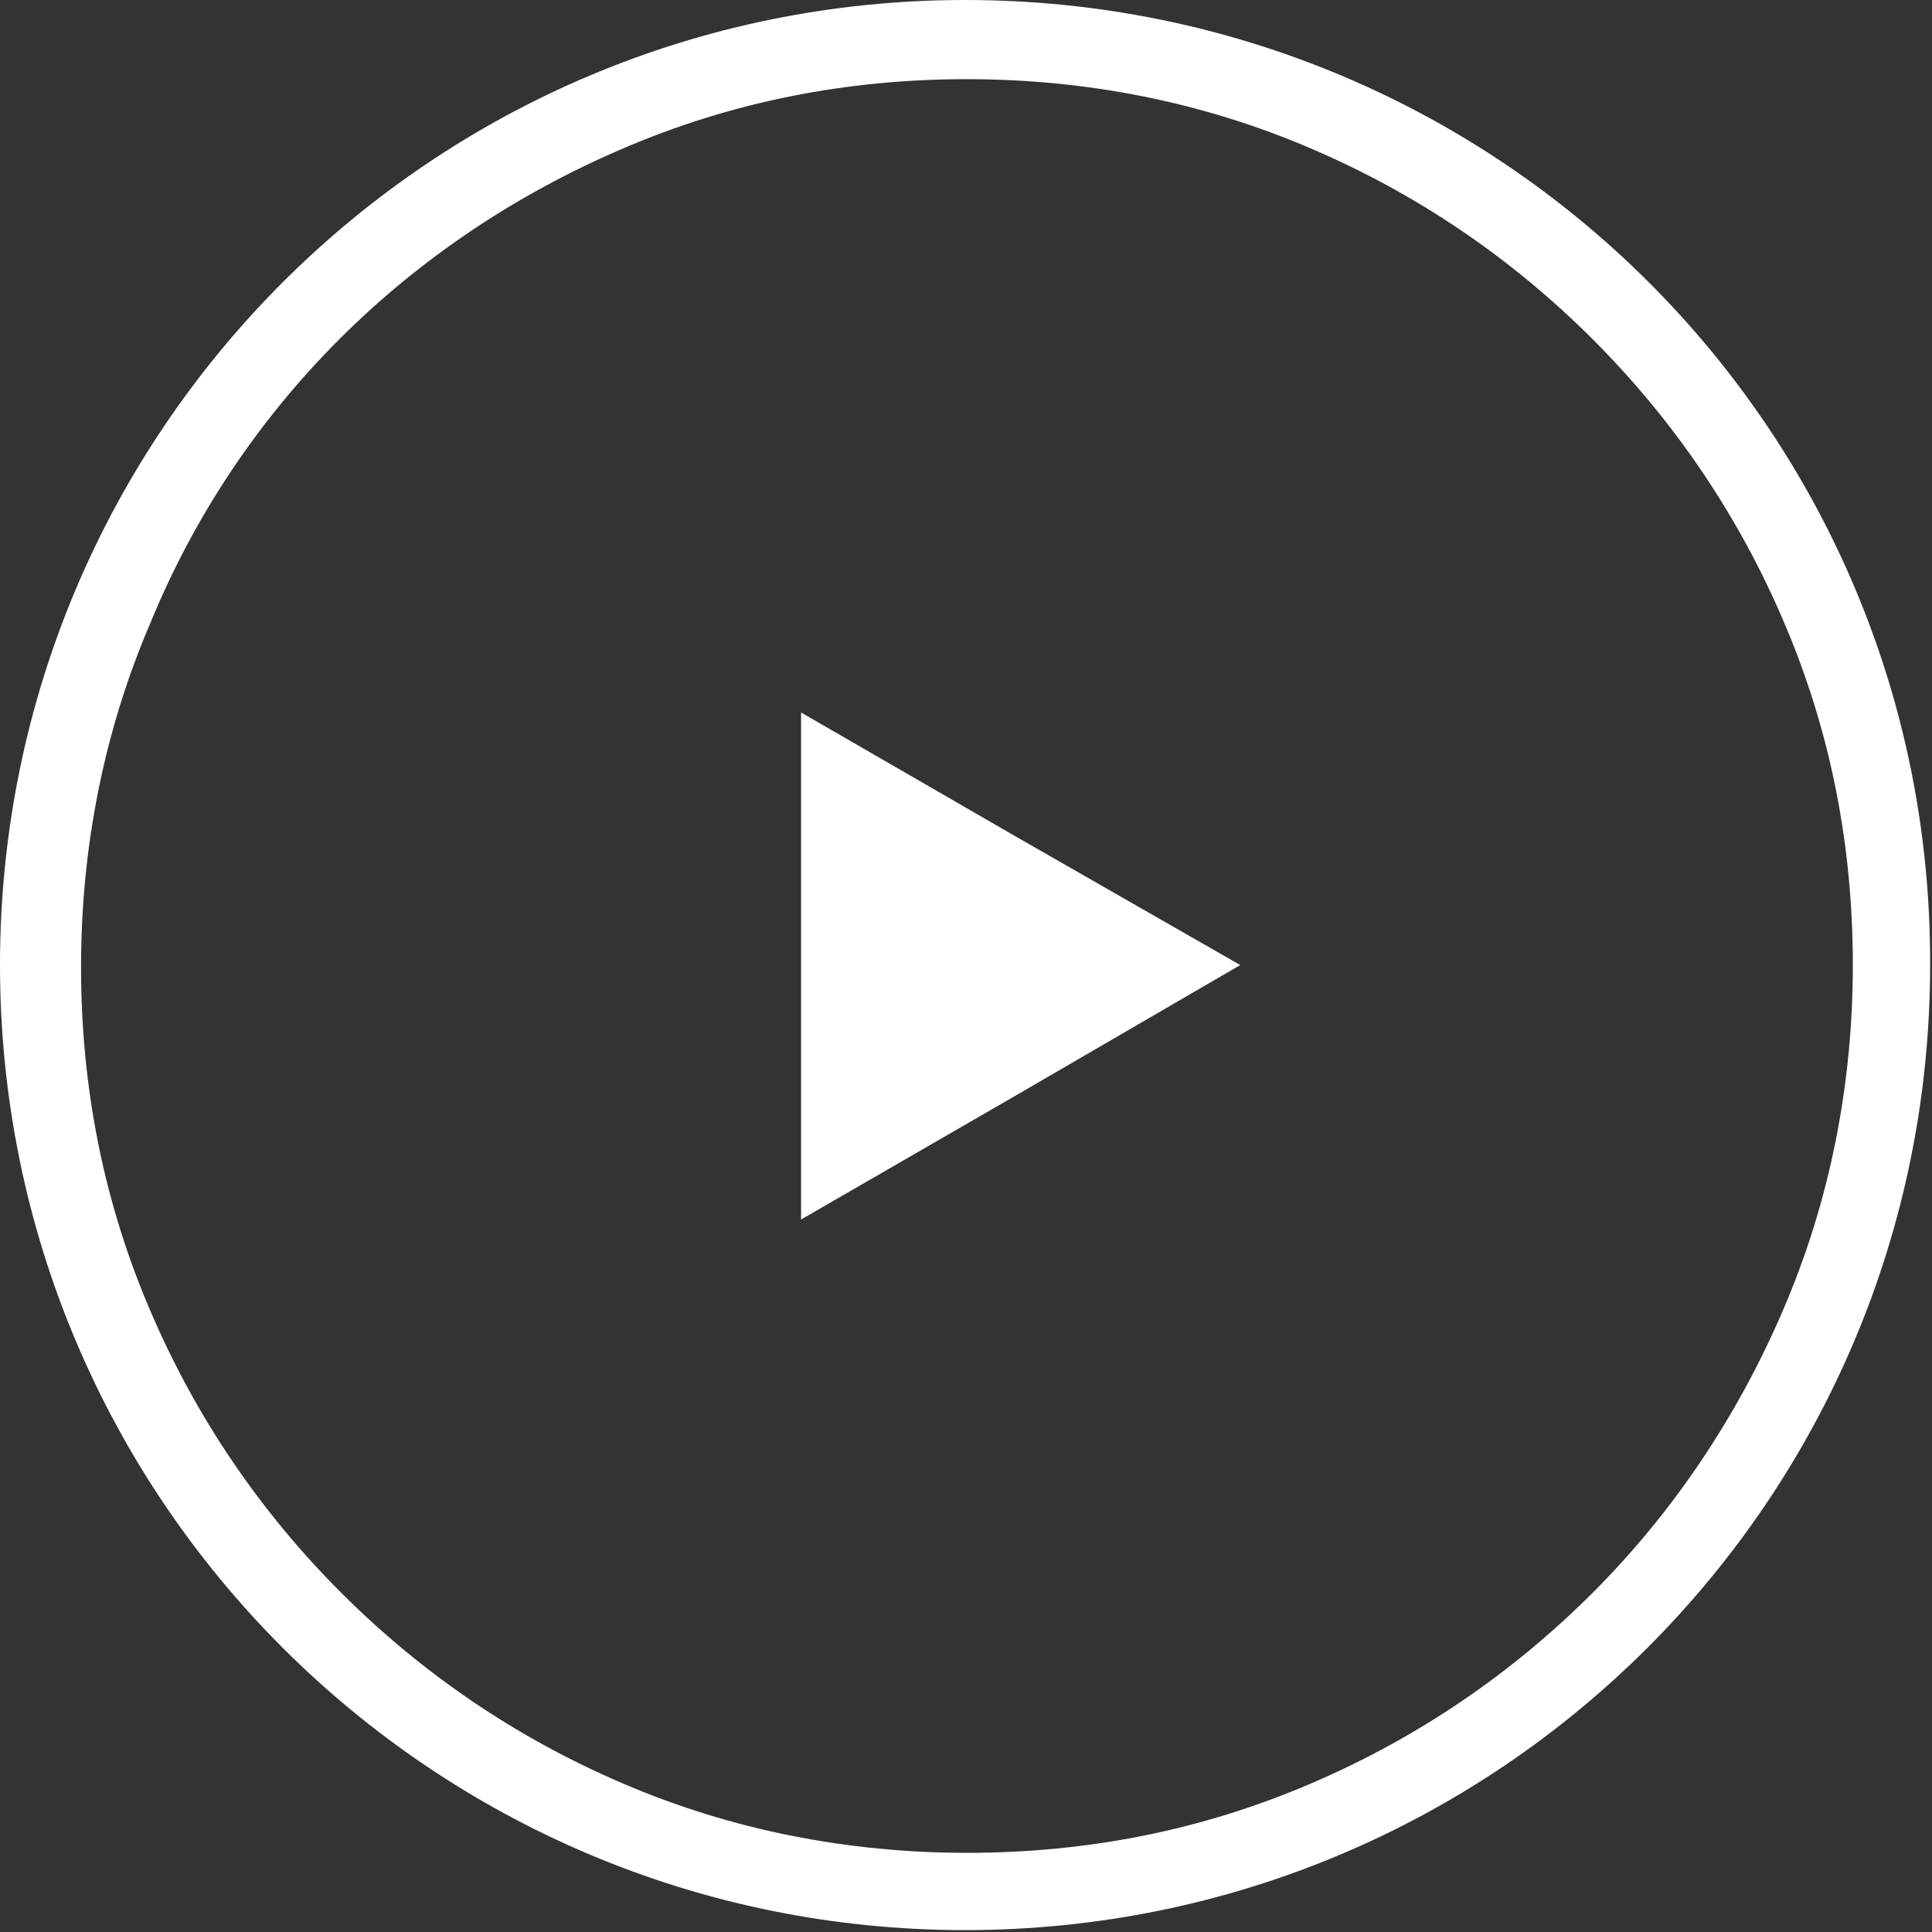
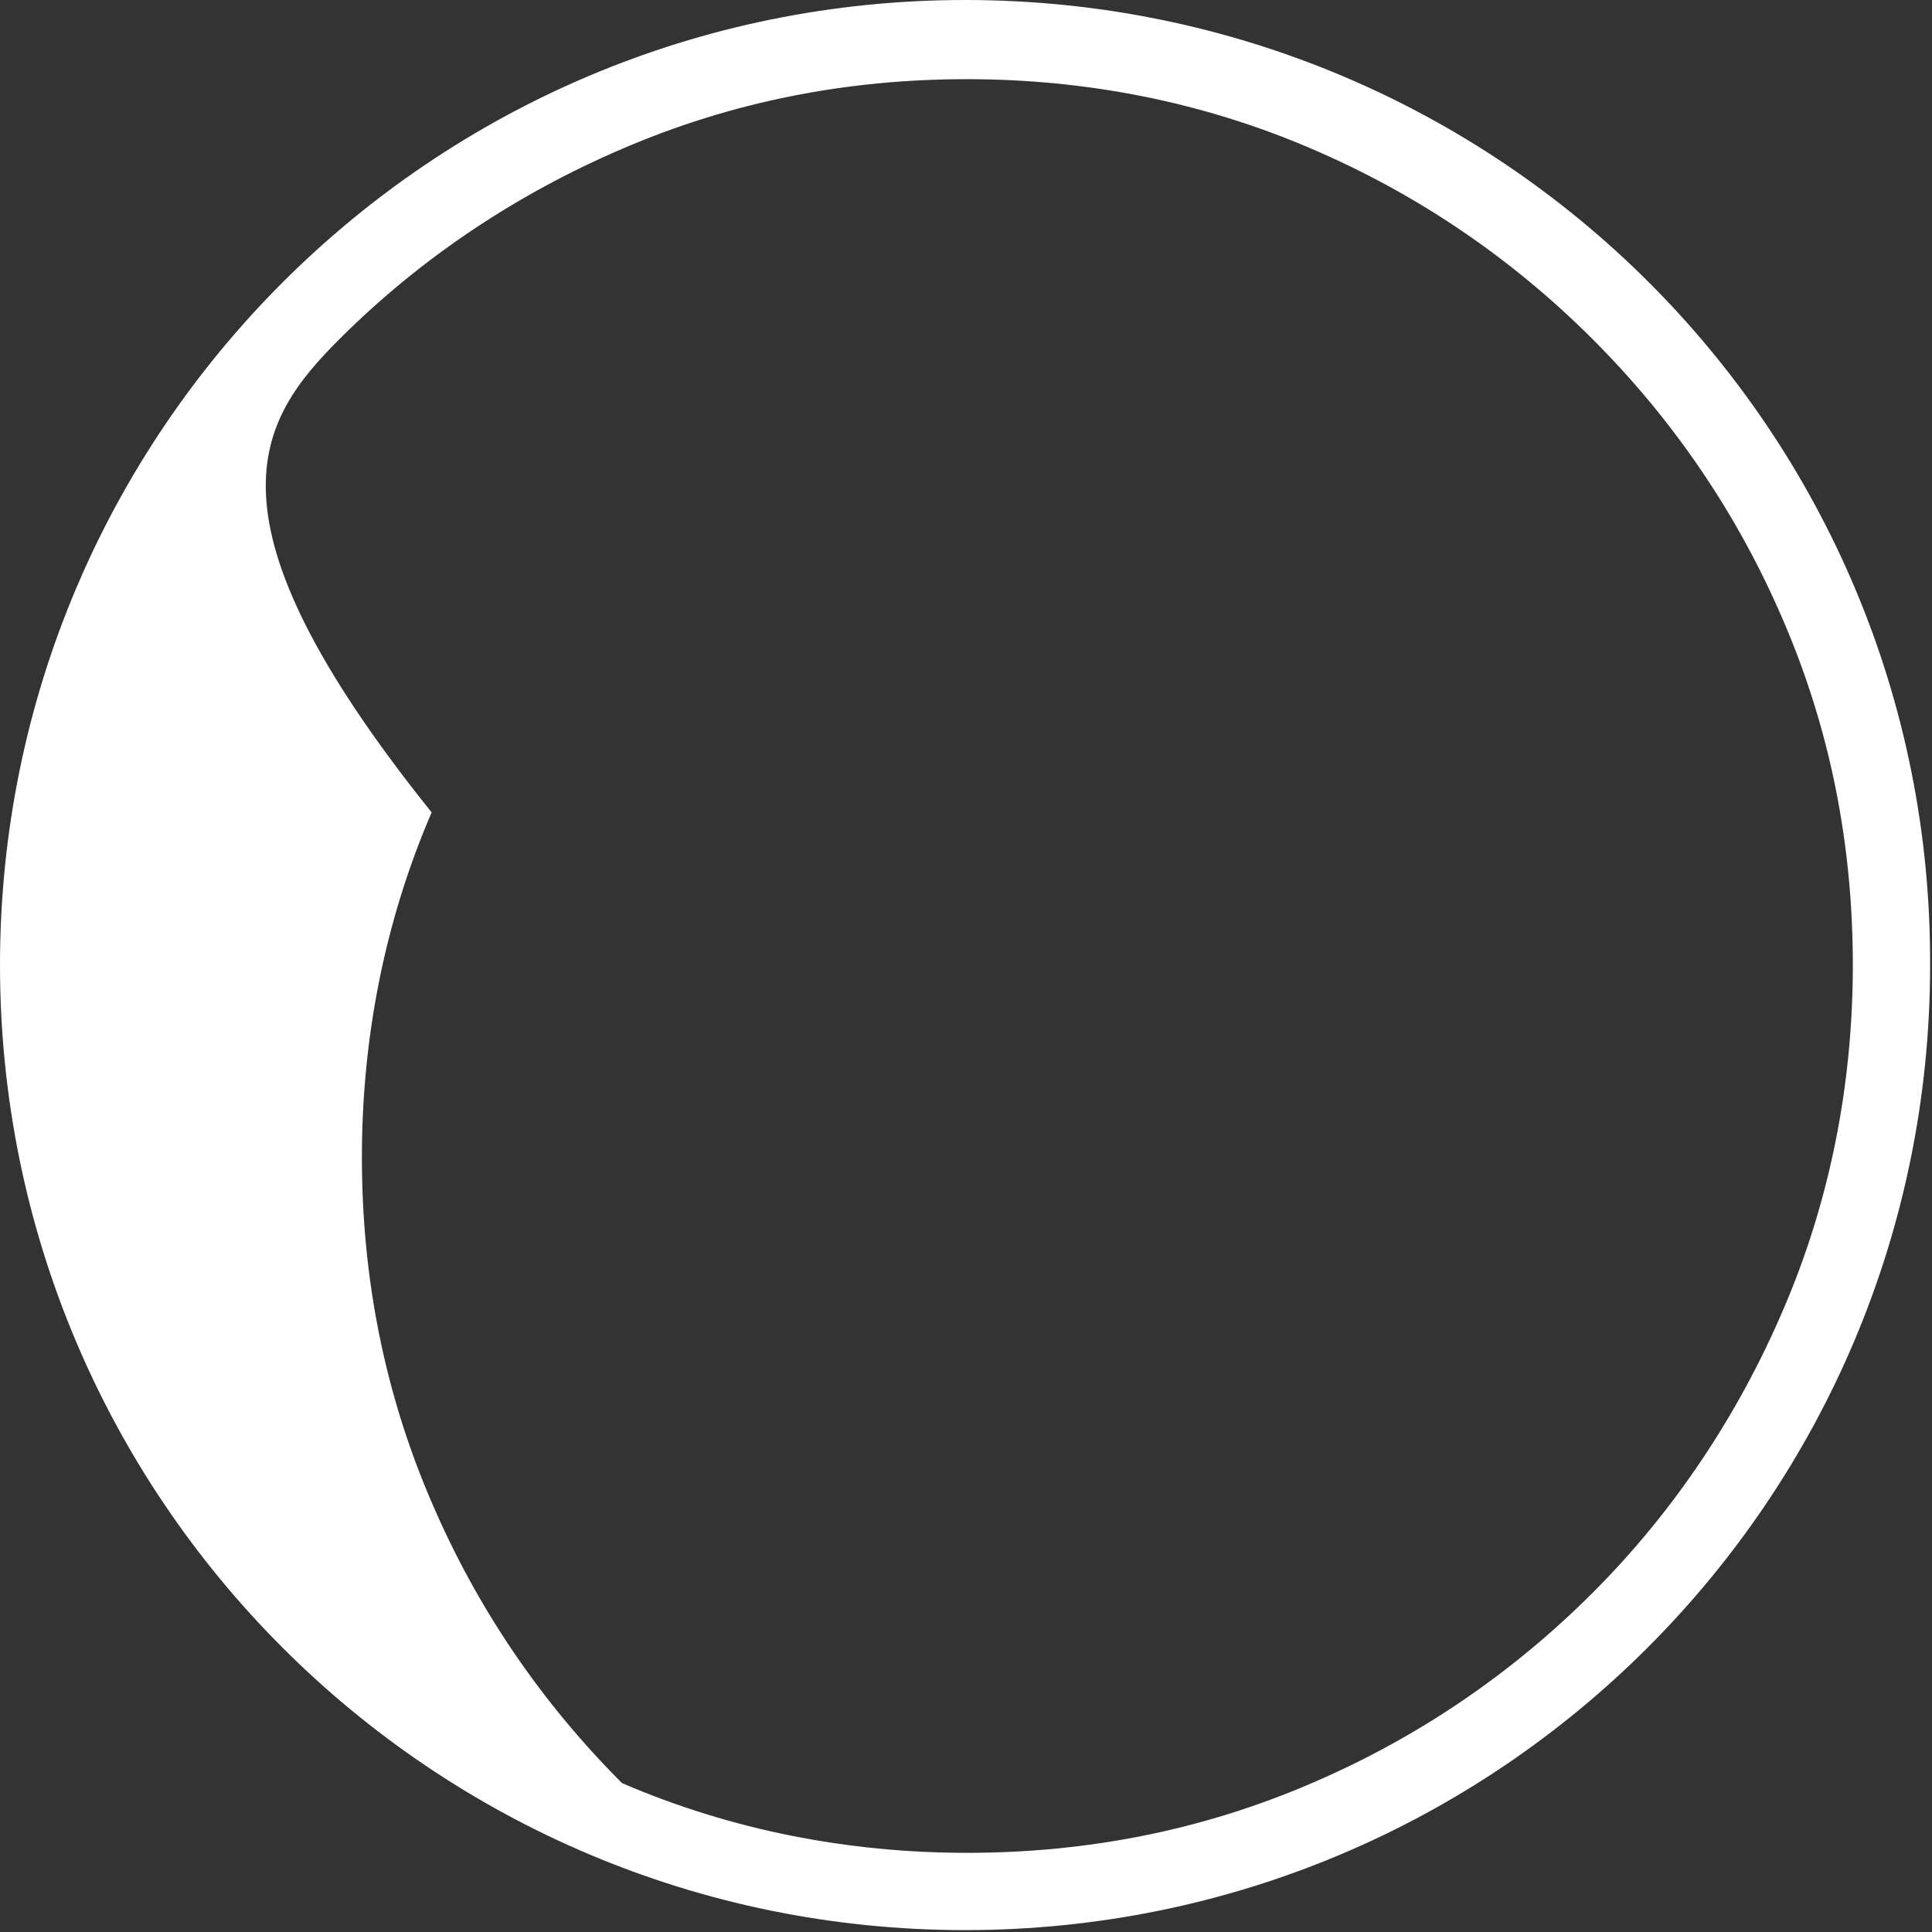
<svg xmlns="http://www.w3.org/2000/svg" version="1.1" id="Ebene_1" x="0px" y="0px" viewBox="0 0 102.5 102.5" style="enable-background:new 0 0 102.5 102.5;" xml:space="preserve">
  <rect x="0" y="0" width="102.5" height="102.5" fill="#333333" stroke="none" />
  <style type="text/css">
	.st0{fill:#FFFFFF;}
</style>
-   <path class="st0" d="M51.2,0C22.9,0,0,22.9,0,51.2c0,28.3,22.9,51.2,51.2,51.2c28.3,0,51.2-22.9,51.2-51.2C102.5,22.9,79.6,0,51.2,0  z M84.5,84.5c-4.3,4.3-9.3,7.7-14.9,10.1c-5.8,2.5-11.9,3.7-18.3,3.7c-6.3,0-12.5-1.2-18.3-3.7c-5.6-2.4-10.6-5.8-14.9-10.1  c-4.3-4.3-7.7-9.3-10.1-14.9c-2.5-5.8-3.7-11.9-3.7-18.3c0-6.3,1.2-12.5,3.7-18.3C10.3,27.4,13.7,22.3,18,18S27.4,10.3,33,7.9  c5.8-2.5,11.9-3.7,18.3-3.7c6.3,0,12.5,1.2,18.3,3.7c5.6,2.4,10.6,5.8,14.9,10.1c4.3,4.3,7.7,9.3,10.1,14.9  c2.5,5.8,3.7,11.9,3.7,18.3c0,6.3-1.2,12.5-3.7,18.3C92.2,75.1,88.8,80.2,84.5,84.5z" />
+   <path class="st0" d="M51.2,0C22.9,0,0,22.9,0,51.2c0,28.3,22.9,51.2,51.2,51.2c28.3,0,51.2-22.9,51.2-51.2C102.5,22.9,79.6,0,51.2,0  z M84.5,84.5c-4.3,4.3-9.3,7.7-14.9,10.1c-5.8,2.5-11.9,3.7-18.3,3.7c-6.3,0-12.5-1.2-18.3-3.7c-4.3-4.3-7.7-9.3-10.1-14.9c-2.5-5.8-3.7-11.9-3.7-18.3c0-6.3,1.2-12.5,3.7-18.3C10.3,27.4,13.7,22.3,18,18S27.4,10.3,33,7.9  c5.8-2.5,11.9-3.7,18.3-3.7c6.3,0,12.5,1.2,18.3,3.7c5.6,2.4,10.6,5.8,14.9,10.1c4.3,4.3,7.7,9.3,10.1,14.9  c2.5,5.8,3.7,11.9,3.7,18.3c0,6.3-1.2,12.5-3.7,18.3C92.2,75.1,88.8,80.2,84.5,84.5z" />
  <g>
-     <polygon class="st0" points="65.8,51.2 54.1,58 42.5,64.7 42.5,51.2 42.5,37.8 54.1,44.5  " />
-   </g>
+     </g>
</svg>